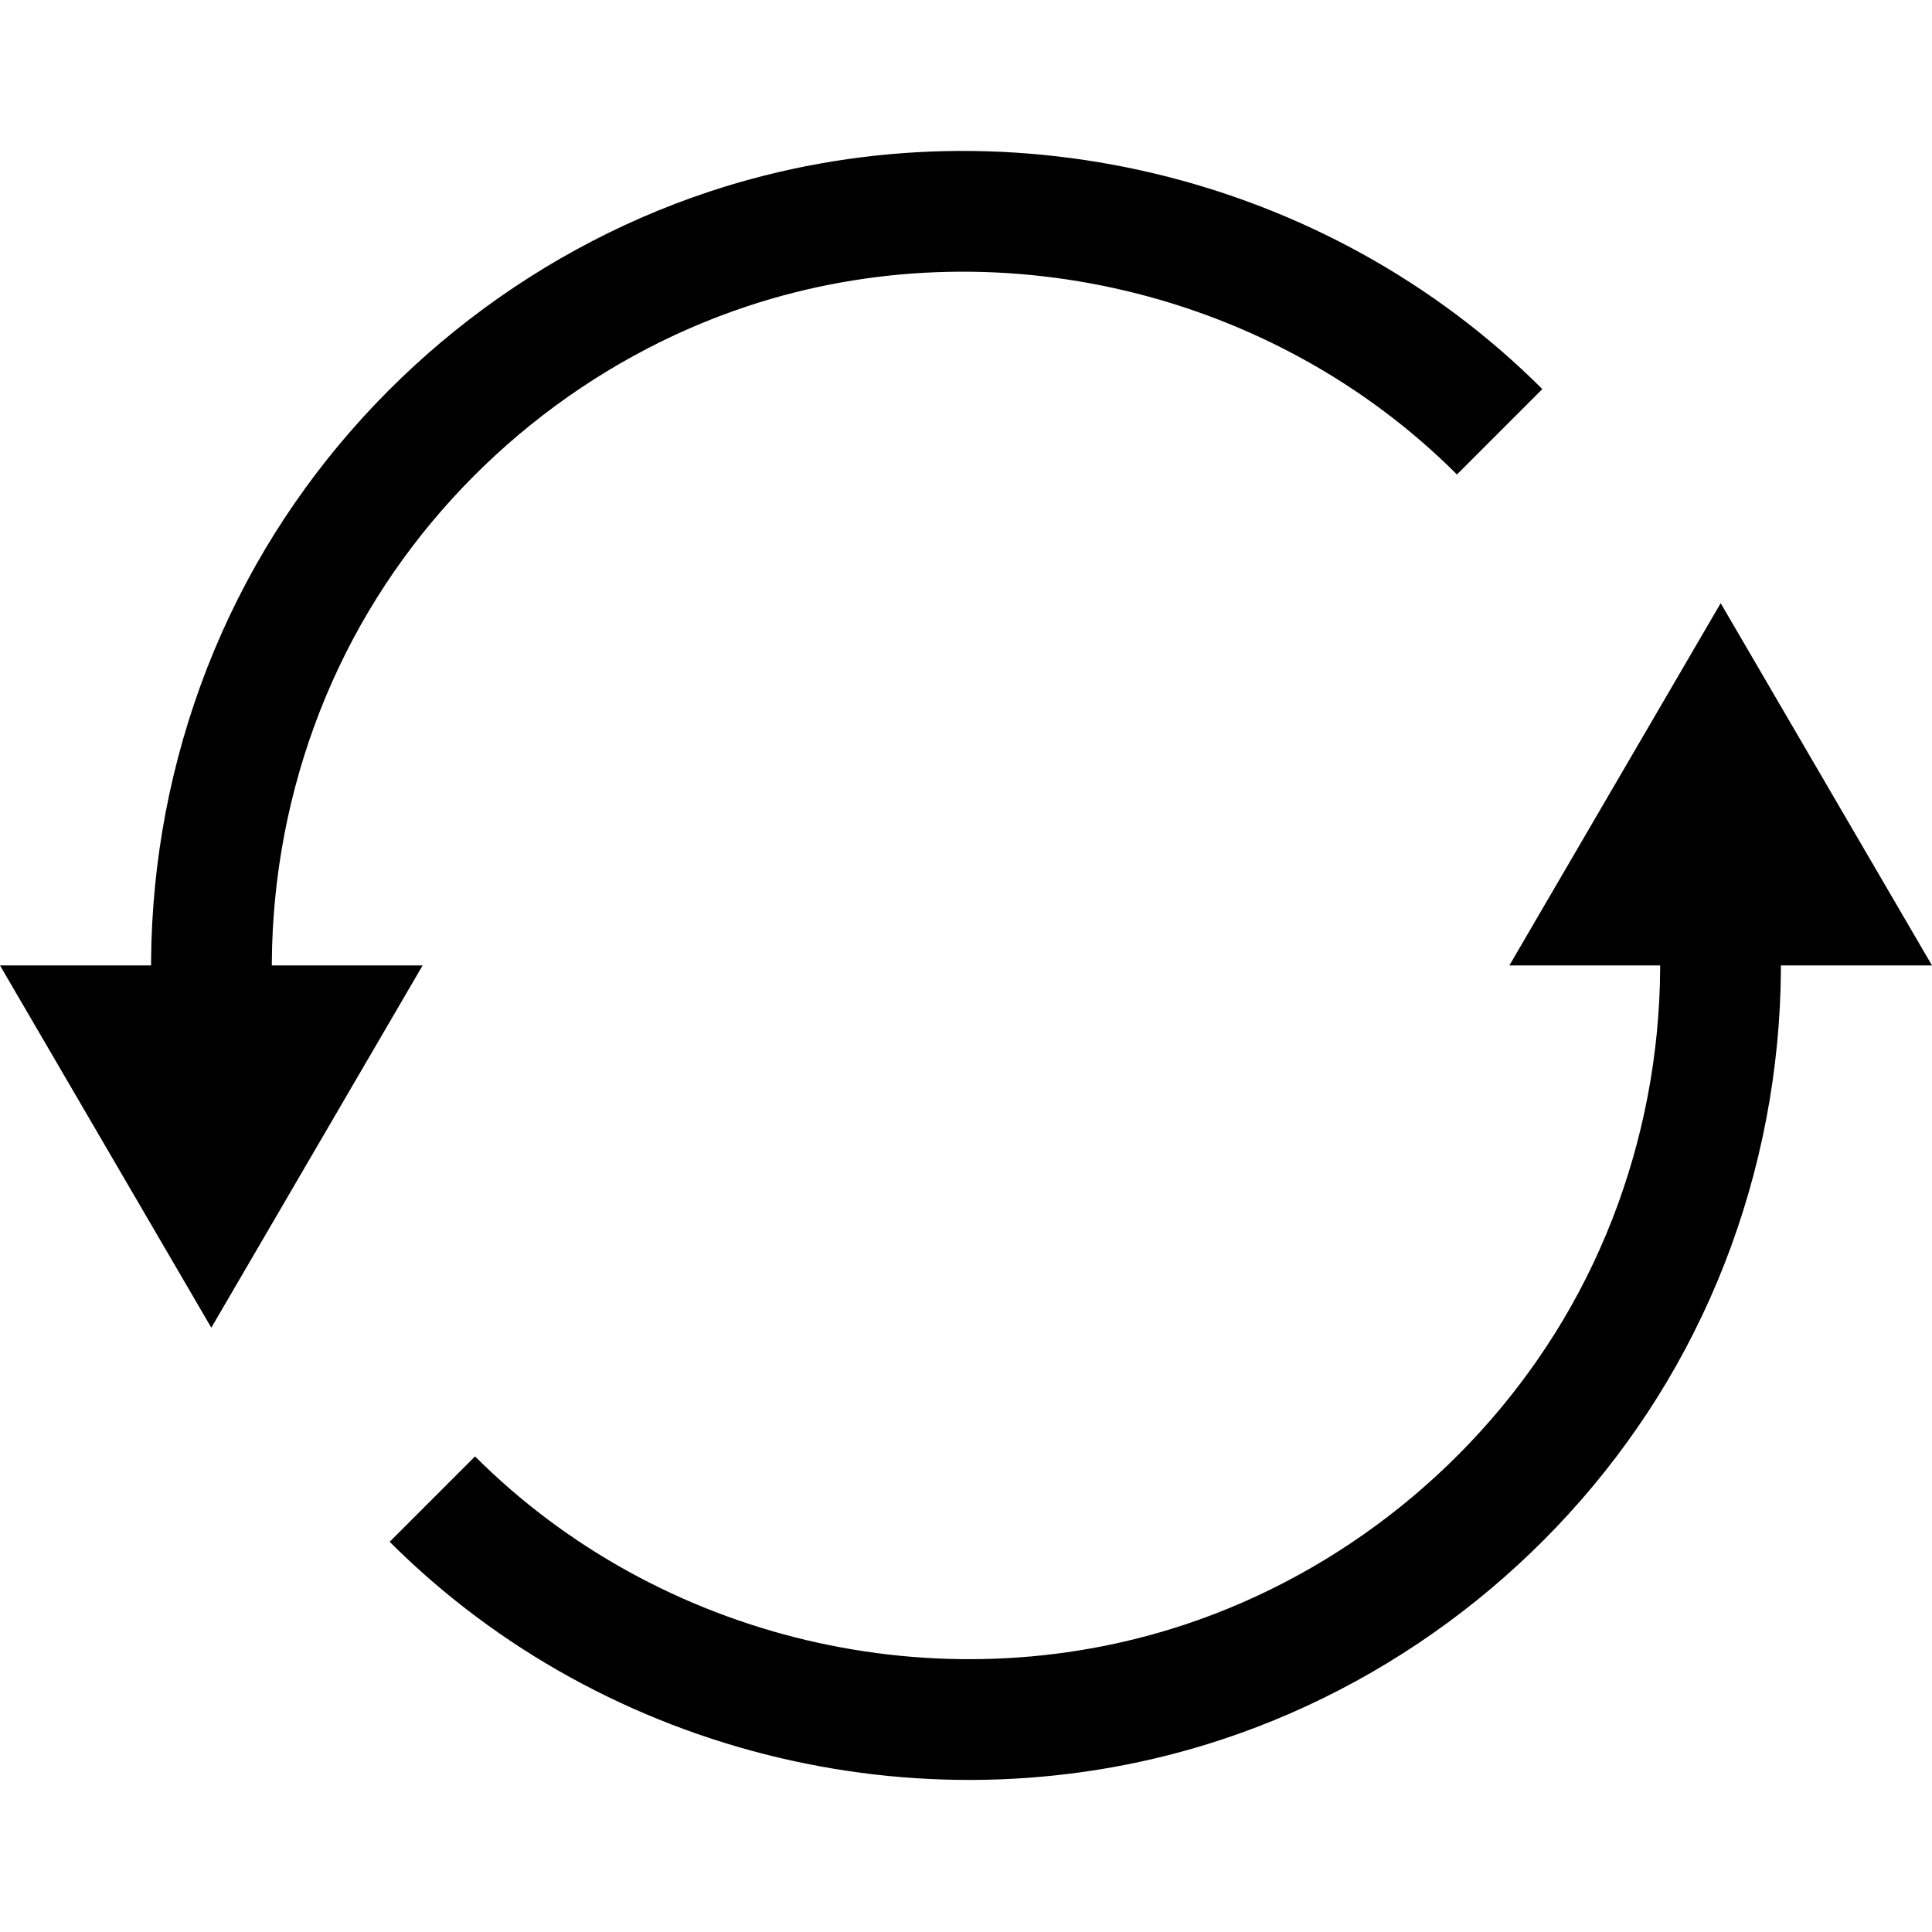
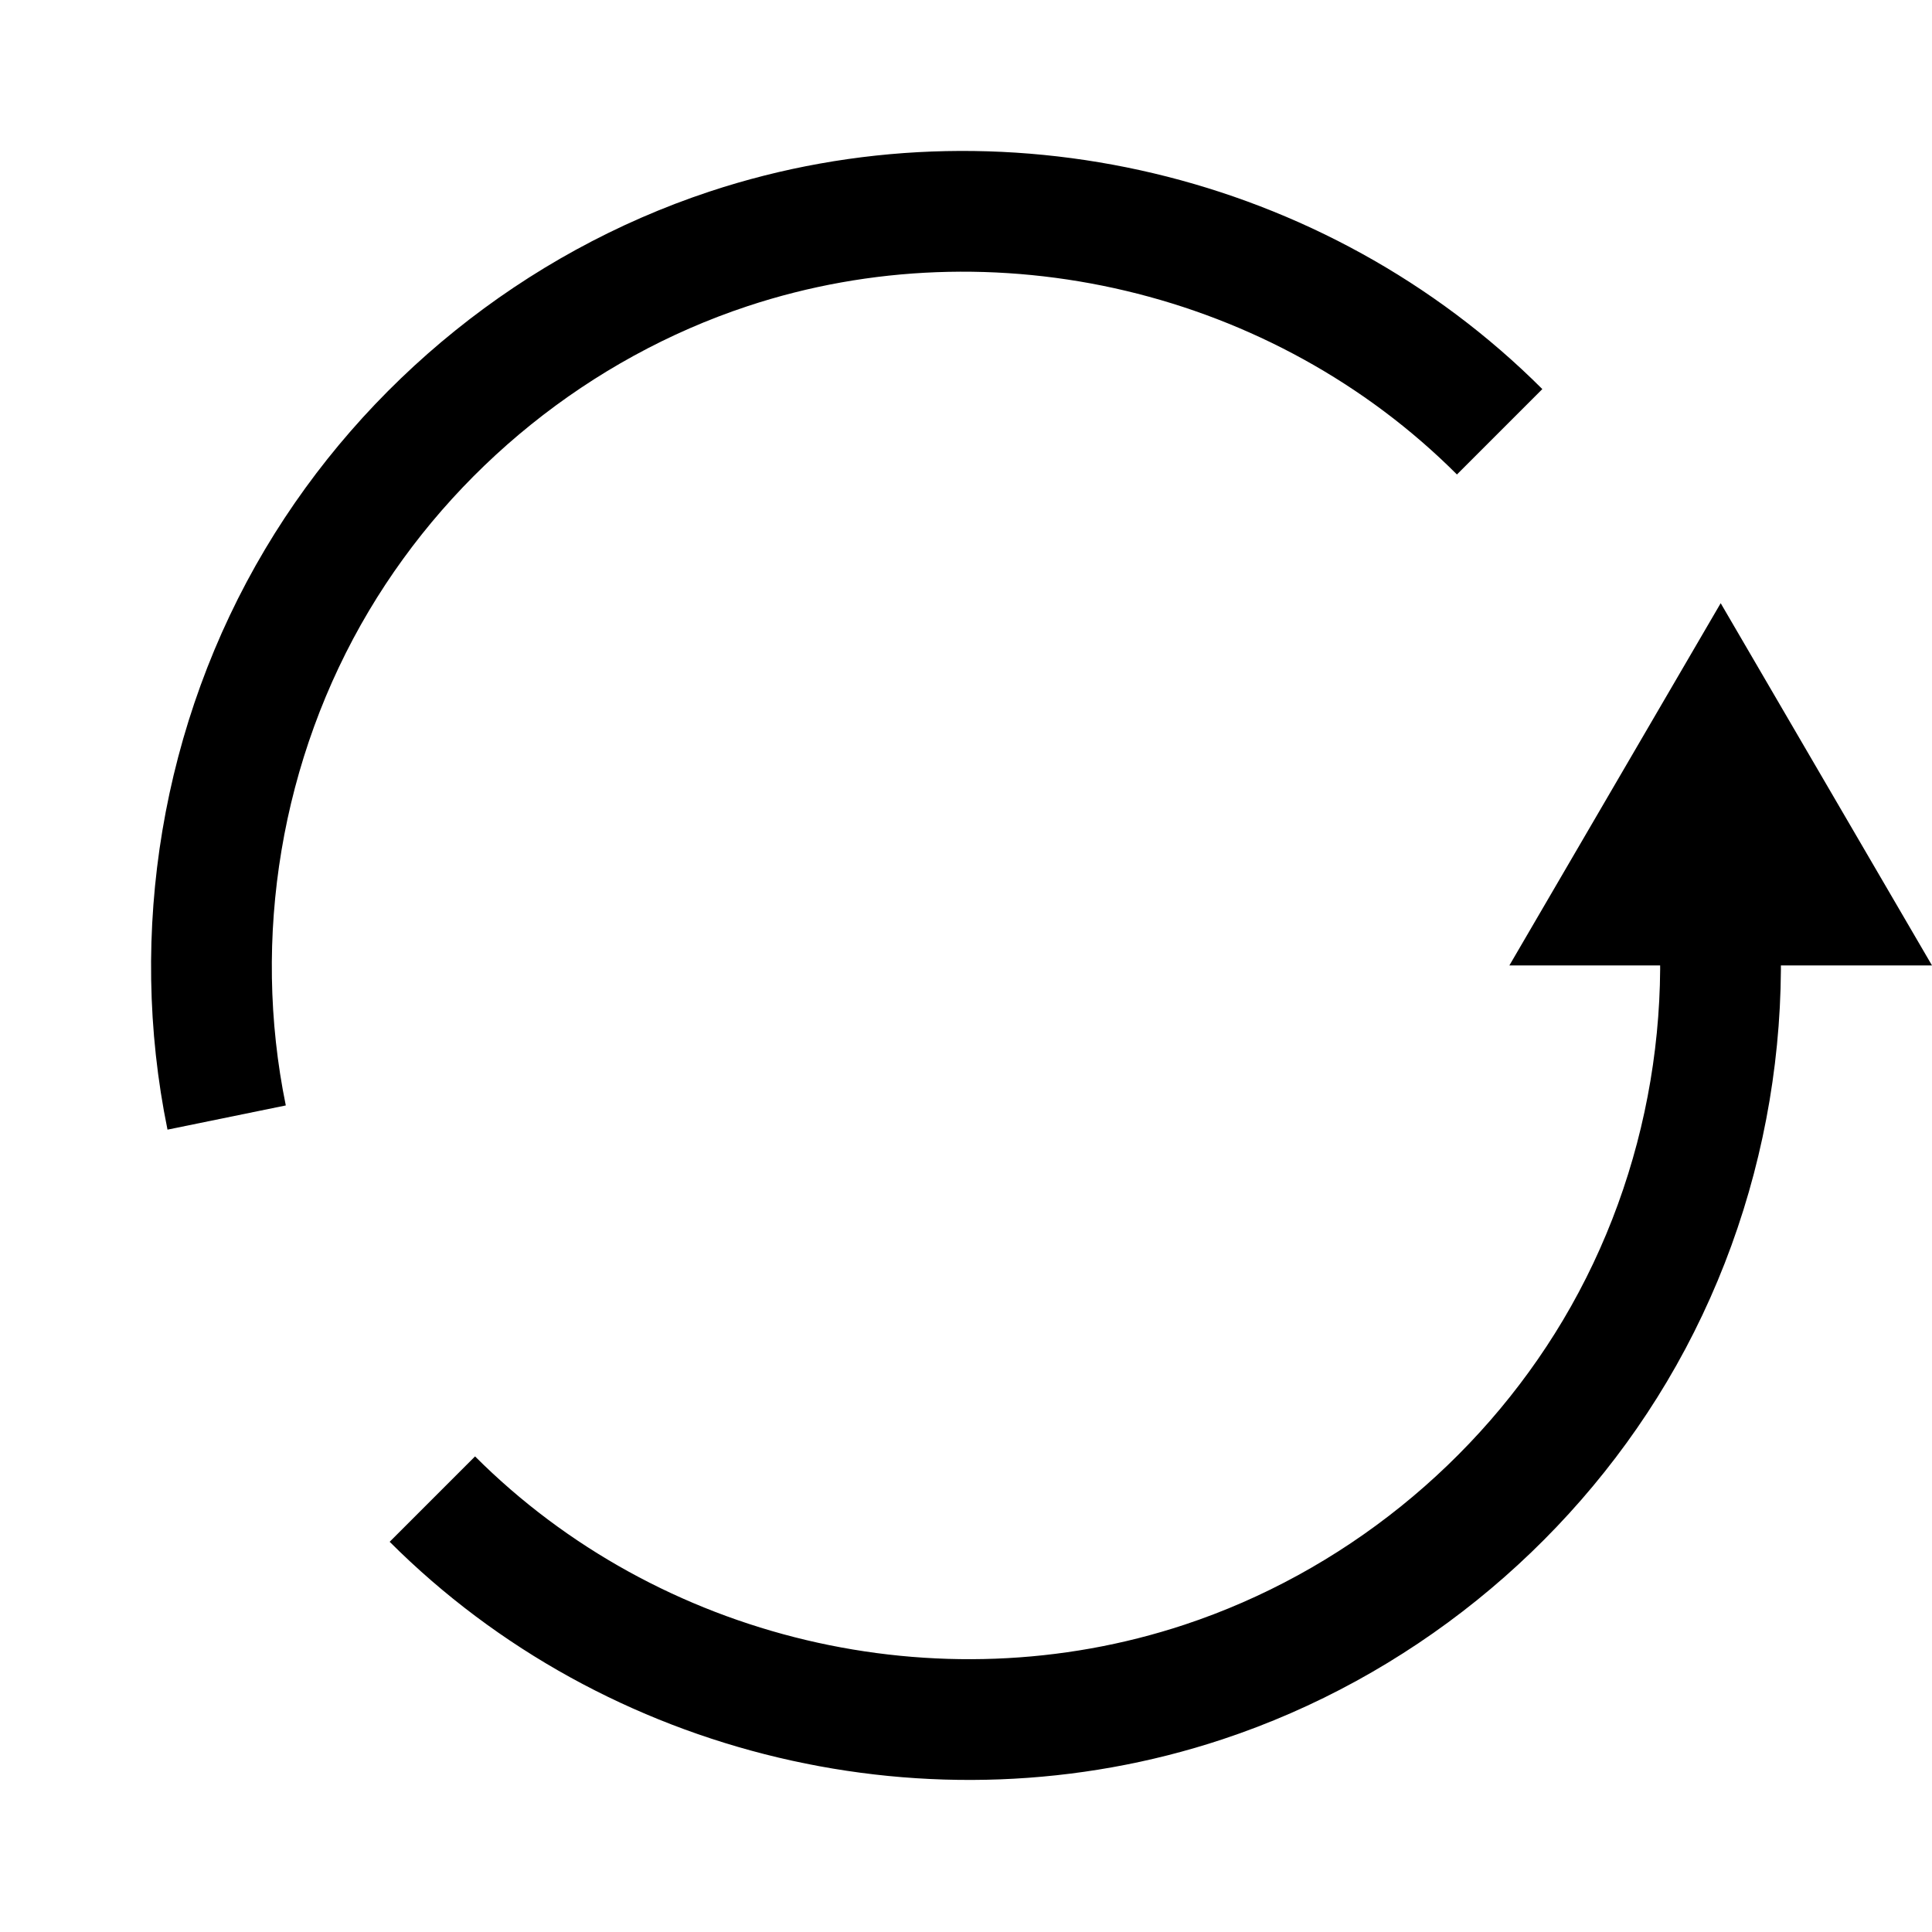
<svg xmlns="http://www.w3.org/2000/svg" class="iconic iconic-loop-circular" width="128" height="128" viewBox="0 0 128 128">
  <g class="iconic-metadata">
    <title>Loop Circular</title>
  </g>
  <g class="iconic-loop-circular-lg iconic-container iconic-lg" data-width="128" data-height="107" display="inline" transform="translate(0 10)">
    <path stroke="#000" stroke-width="8" d="M15.016 64.04c-2.481-12.125-.341-24.984 5.992-35.621 6.117-10.272 15.904-18.169 27.257-21.93 17.781-5.89 37.853-1.118 51.09 12.118" class="iconic-loop-circular-line iconic-loop-circular-line-left iconic-property-stroke" fill="none" />
-     <path class="iconic-loop-circular-arrowhead iconic-loop-circular-arrowhead-left iconic-property-fill" d="M14 77.963l14-24h-28z" />
+     <path class="iconic-loop-circular-arrowhead iconic-loop-circular-arrowhead-left iconic-property-fill" d="M14 77.963h-28z" />
    <path stroke="#000" stroke-width="8" d="M112.984 43.886c2.481 12.125.341 24.984-5.992 35.621-6.117 10.272-15.904 18.169-27.257 21.93-17.781 5.89-37.853 1.118-51.09-12.118" class="iconic-loop-circular-line iconic-loop-circular-line-right iconic-property-stroke" fill="none" />
    <path class="iconic-loop-circular-arrowhead iconic-loop-circular-arrowhead-right iconic-property-fill" d="M114 29.963l-14 24h28z" />
  </g>
  <g class="iconic-loop-circular-md iconic-container iconic-md" data-width="32" data-height="25" display="none" transform="scale(4) translate(0 3)">
    <path stroke="#000" stroke-width="3" d="M4.5 12.986c0-4.52 2.743-8.718 6.882-10.535 4.292-1.884 9.438-.908 12.75 2.403" class="iconic-loop-circular-line iconic-loop-circular-line-left iconic-property-stroke" fill="none" />
    <path class="iconic-loop-circular-arrowhead iconic-loop-circular-arrowhead-left iconic-property-fill" d="M4.5 18.986l-4.5-6h9z" />
    <path stroke="#000" stroke-width="3" d="M27.5 12.986c0 4.52-2.743 8.718-6.882 10.535-4.292 1.884-9.438.908-12.75-2.403" class="iconic-loop-circular-line iconic-loop-circular-line-right iconic-property-stroke" fill="none" />
    <path class="iconic-loop-circular-arrowhead iconic-loop-circular-arrowhead-right iconic-property-fill" d="M27.5 6.986l4.5 6h-9z" />
  </g>
  <g class="iconic-loop-circular-sm iconic-container iconic-sm" data-width="16" data-height="11" display="none" transform="scale(8) translate(0 2)">
    <path stroke="#000" stroke-width="2" d="M3 5.962c0-4.361 5.45-6.621 8.536-3.535" class="iconic-loop-circular-line iconic-loop-circular-line-left iconic-property-stroke" fill="none" />
-     <path class="iconic-loop-circular-arrowhead iconic-loop-circular-arrowhead-left iconic-property-fill" d="M3 8.962l-3-3h6z" />
    <path stroke="#000" stroke-width="2" d="M13 5.962c0 4.361-5.45 6.621-8.536 3.535" class="iconic-loop-circular-line iconic-loop-circular-line-right iconic-property-stroke" fill="none" />
    <path class="iconic-loop-circular-arrowhead iconic-loop-circular-arrowhead-right iconic-property-fill" d="M13 2.962l3 3h-6z" />
  </g>
</svg>